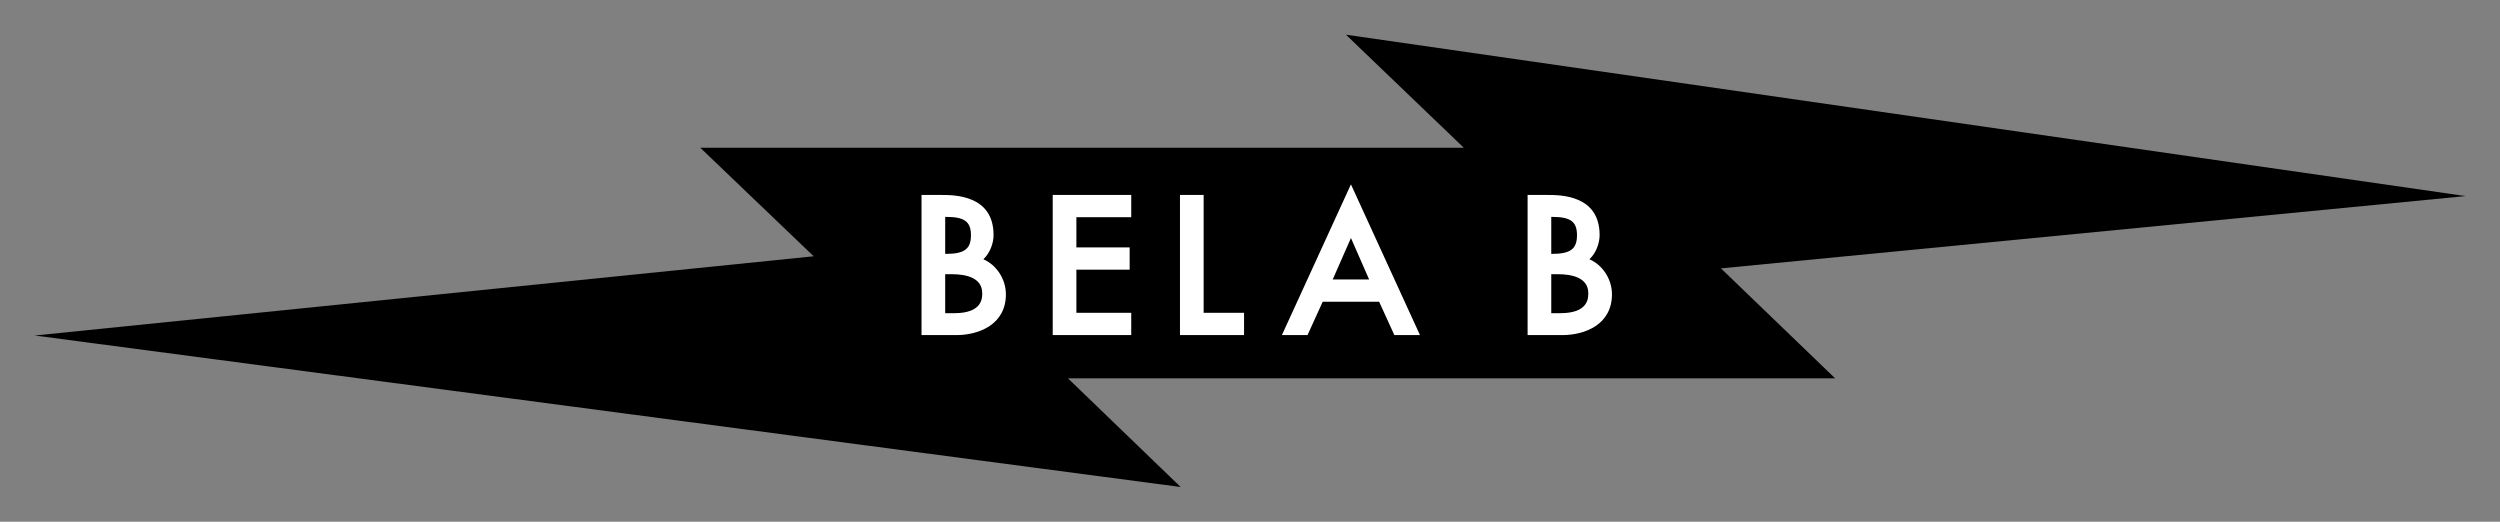
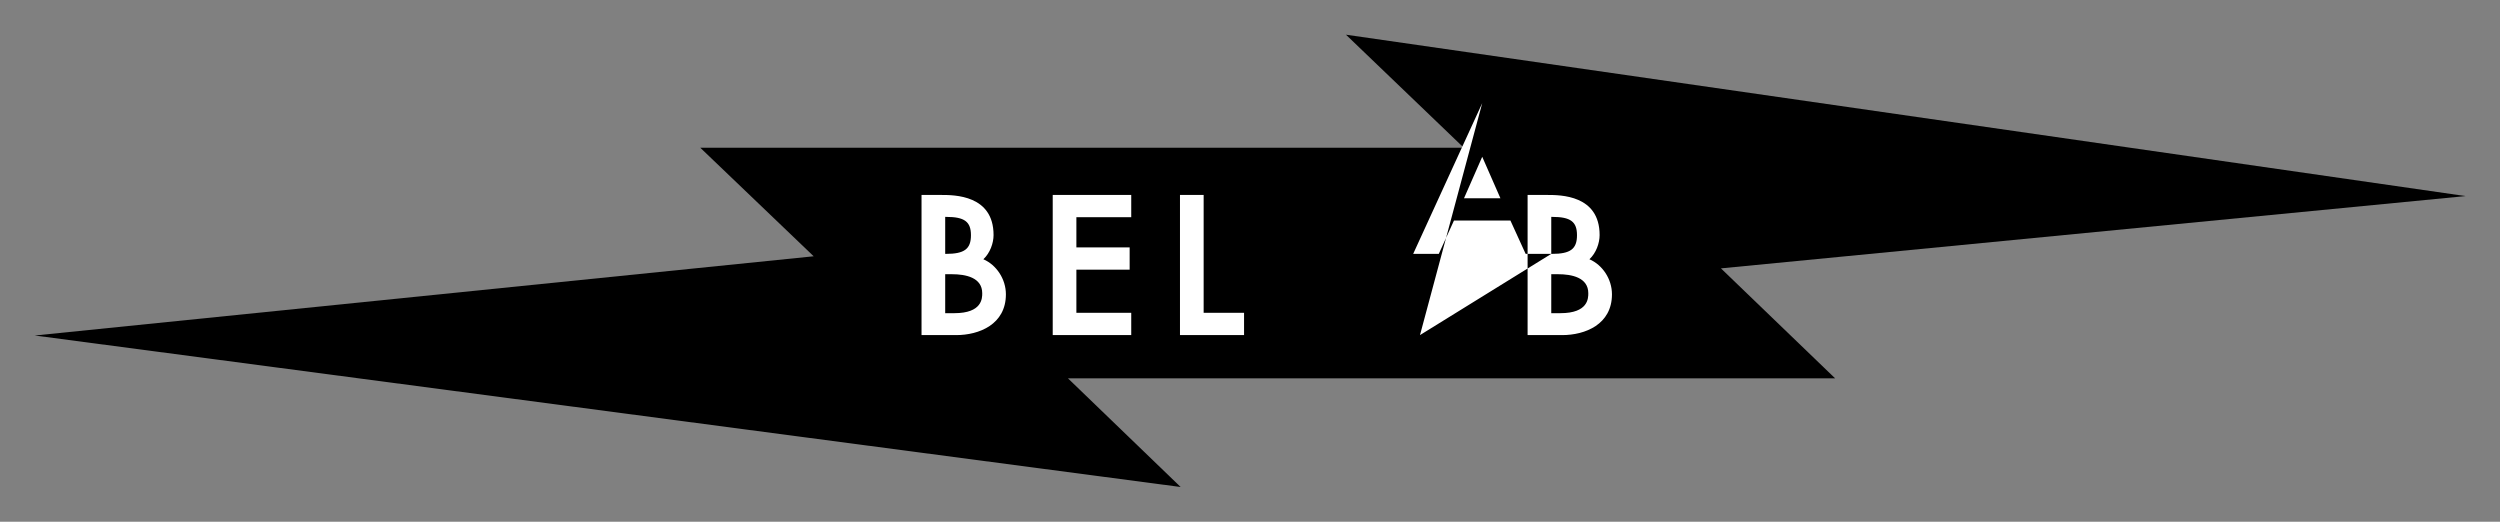
<svg xmlns="http://www.w3.org/2000/svg" version="1.1" width="720" height="150.25" id="svg2" xml:space="preserve">
  <rect width="100%" height="100%" fill="#808080" stroke="none" />
  <defs id="defs6">
    <clipPath id="clipPath16">
-       <path d="m 12.497,12.497 612.283,0 0,858.897 -612.283,0 0,-858.897 z" id="path18" />
-     </clipPath>
+       </clipPath>
    <clipPath id="clipPath34">
-       <path d="m 12.496,12.496 612.283,0 0,858.898 -612.283,0 0,-858.898 z" id="path36" />
-     </clipPath>
+       </clipPath>
    <clipPath id="clipPath58">
      <path d="m 12.496,12.496 612.283,0 0,858.898 -612.283,0 0,-858.898 z" id="path60" />
    </clipPath>
    <clipPath id="clipPath78">
-       <path d="m 12.496,12.496 612.283,0 0,858.898 -612.283,0 0,-858.898 z" id="path80" />
-     </clipPath>
+       </clipPath>
    <clipPath id="clipPath126">
      <path d="m 12.496,12.496 612.283,0 0,858.898 -612.283,0 0,-858.898 z" id="path128" />
    </clipPath>
    <clipPath id="clipPath338">
      <path d="m 0,0 637.276,0 0,883.89 L 0,883.89 0,0 z" id="path340" />
    </clipPath>
  </defs>
  <g transform="matrix(1.25,0,0,-1.25,-61.604,1126.737)" id="g10">
    <g transform="matrix(2.417,0,0,2.417,57.283,824.089)" id="g26" style="fill:#000000">
      <path d="m 0,0 109.234,-14.441 -10.743,10.36 73.131,0 -10.884,10.481 70.983,6.891 -106.728,15.385 11.235,-10.778 -72.782,0 L 74.254,7.552 0,0 z" id="path28" style="fill:#000000;fill-opacity:1;fill-rule:nonzero;stroke:none" />
    </g>
    <g id="g30" style="fill:#ffffff">
      <g clip-path="url(#clipPath34)" id="g32" style="fill:#ffffff">
        <g transform="translate(145.11,803.563)" id="g38" style="fill:#ffffff" />
      </g>
    </g>
    <g transform="translate(161.801,803.563)" id="g42" style="fill:#ffffff" />
    <g transform="translate(172.555,803.563)" id="g46" style="fill:#ffffff" />
    <g transform="translate(189.325,803.563)" id="g50" style="fill:#ffffff" />
    <g transform="matrix(2.417,0,0,2.417,-81.153,-1118.029)" id="g54" style="fill:#ffffff">
      <g clip-path="url(#clipPath58)" id="g56" style="fill:#ffffff">
        <g transform="translate(202.881,803.563)" id="g62" style="fill:#ffffff">
-           <path d="m 0,0 -3.297,0 0,13.359 1.886,0 c 1.232,0 4.979,0 4.979,-3.82 C 3.568,8.765 3.237,7.828 2.597,7.23 3.844,6.69 4.745,5.343 4.745,3.887 4.745,1.018 2.189,0 0,0 m -1.041,2.09 0.873,0 c 2.657,0 2.657,1.429 2.657,1.899 0,1.501 -1.573,1.815 -2.893,1.815 l -0.637,0 0,-3.714 z m 0,5.652 0.066,0 c 1.763,0 2.387,0.466 2.387,1.781 0,1.289 -0.616,1.745 -2.352,1.745 l -0.101,0 0,-3.526 z M -13.556,0 l -2.442,0 -1.451,3.18 -5.381,0 -1.447,-3.18 -2.442,0 6.582,14.369 L -13.556,0 z m -8.319,5.301 3.473,0 -1.735,3.955 -1.738,-3.955 z M -30.326,0 l -6.108,0 0,13.359 2.256,0 0,-11.236 3.852,0 0,-2.123 z m -10.754,0 -7.485,0 0,13.359 7.485,0 0,-2.122 -5.229,0 0,-2.874 5.077,0 0,-2.123 -5.077,0 0,-4.117 5.229,0 0,-2.123 z m -16.691,0 -3.299,0 0,13.359 1.887,0 c 1.231,0 4.979,0 4.979,-3.82 0,-0.774 -0.332,-1.711 -0.972,-2.309 1.247,-0.54 2.148,-1.888 2.148,-3.343 0,-2.869 -2.555,-3.887 -4.743,-3.887 m -1.043,2.09 0.875,0 c 2.655,0 2.655,1.429 2.655,1.899 0,1.501 -1.572,1.815 -2.891,1.815 l -0.639,0 0,-3.714 z m 0,5.652 0.067,0 c 1.763,0 2.388,0.466 2.388,1.781 0,1.289 -0.617,1.745 -2.354,1.745 l -0.101,0 0,-3.526 z" id="path64" style="fill:#ffffff;fill-opacity:1;fill-rule:nonzero;stroke:none" />
+           <path d="m 0,0 -3.297,0 0,13.359 1.886,0 c 1.232,0 4.979,0 4.979,-3.82 C 3.568,8.765 3.237,7.828 2.597,7.23 3.844,6.69 4.745,5.343 4.745,3.887 4.745,1.018 2.189,0 0,0 m -1.041,2.09 0.873,0 c 2.657,0 2.657,1.429 2.657,1.899 0,1.501 -1.573,1.815 -2.893,1.815 l -0.637,0 0,-3.714 z m 0,5.652 0.066,0 c 1.763,0 2.387,0.466 2.387,1.781 0,1.289 -0.616,1.745 -2.352,1.745 l -0.101,0 0,-3.526 z l -2.442,0 -1.451,3.18 -5.381,0 -1.447,-3.18 -2.442,0 6.582,14.369 L -13.556,0 z m -8.319,5.301 3.473,0 -1.735,3.955 -1.738,-3.955 z M -30.326,0 l -6.108,0 0,13.359 2.256,0 0,-11.236 3.852,0 0,-2.123 z m -10.754,0 -7.485,0 0,13.359 7.485,0 0,-2.122 -5.229,0 0,-2.874 5.077,0 0,-2.123 -5.077,0 0,-4.117 5.229,0 0,-2.123 z m -16.691,0 -3.299,0 0,13.359 1.887,0 c 1.231,0 4.979,0 4.979,-3.82 0,-0.774 -0.332,-1.711 -0.972,-2.309 1.247,-0.54 2.148,-1.888 2.148,-3.343 0,-2.869 -2.555,-3.887 -4.743,-3.887 m -1.043,2.09 0.875,0 c 2.655,0 2.655,1.429 2.655,1.899 0,1.501 -1.572,1.815 -2.891,1.815 l -0.639,0 0,-3.714 z m 0,5.652 0.067,0 c 1.763,0 2.388,0.466 2.388,1.781 0,1.289 -0.617,1.745 -2.354,1.745 l -0.101,0 0,-3.526 z" id="path64" style="fill:#ffffff;fill-opacity:1;fill-rule:nonzero;stroke:none" />
        </g>
      </g>
    </g>
  </g>
</svg>